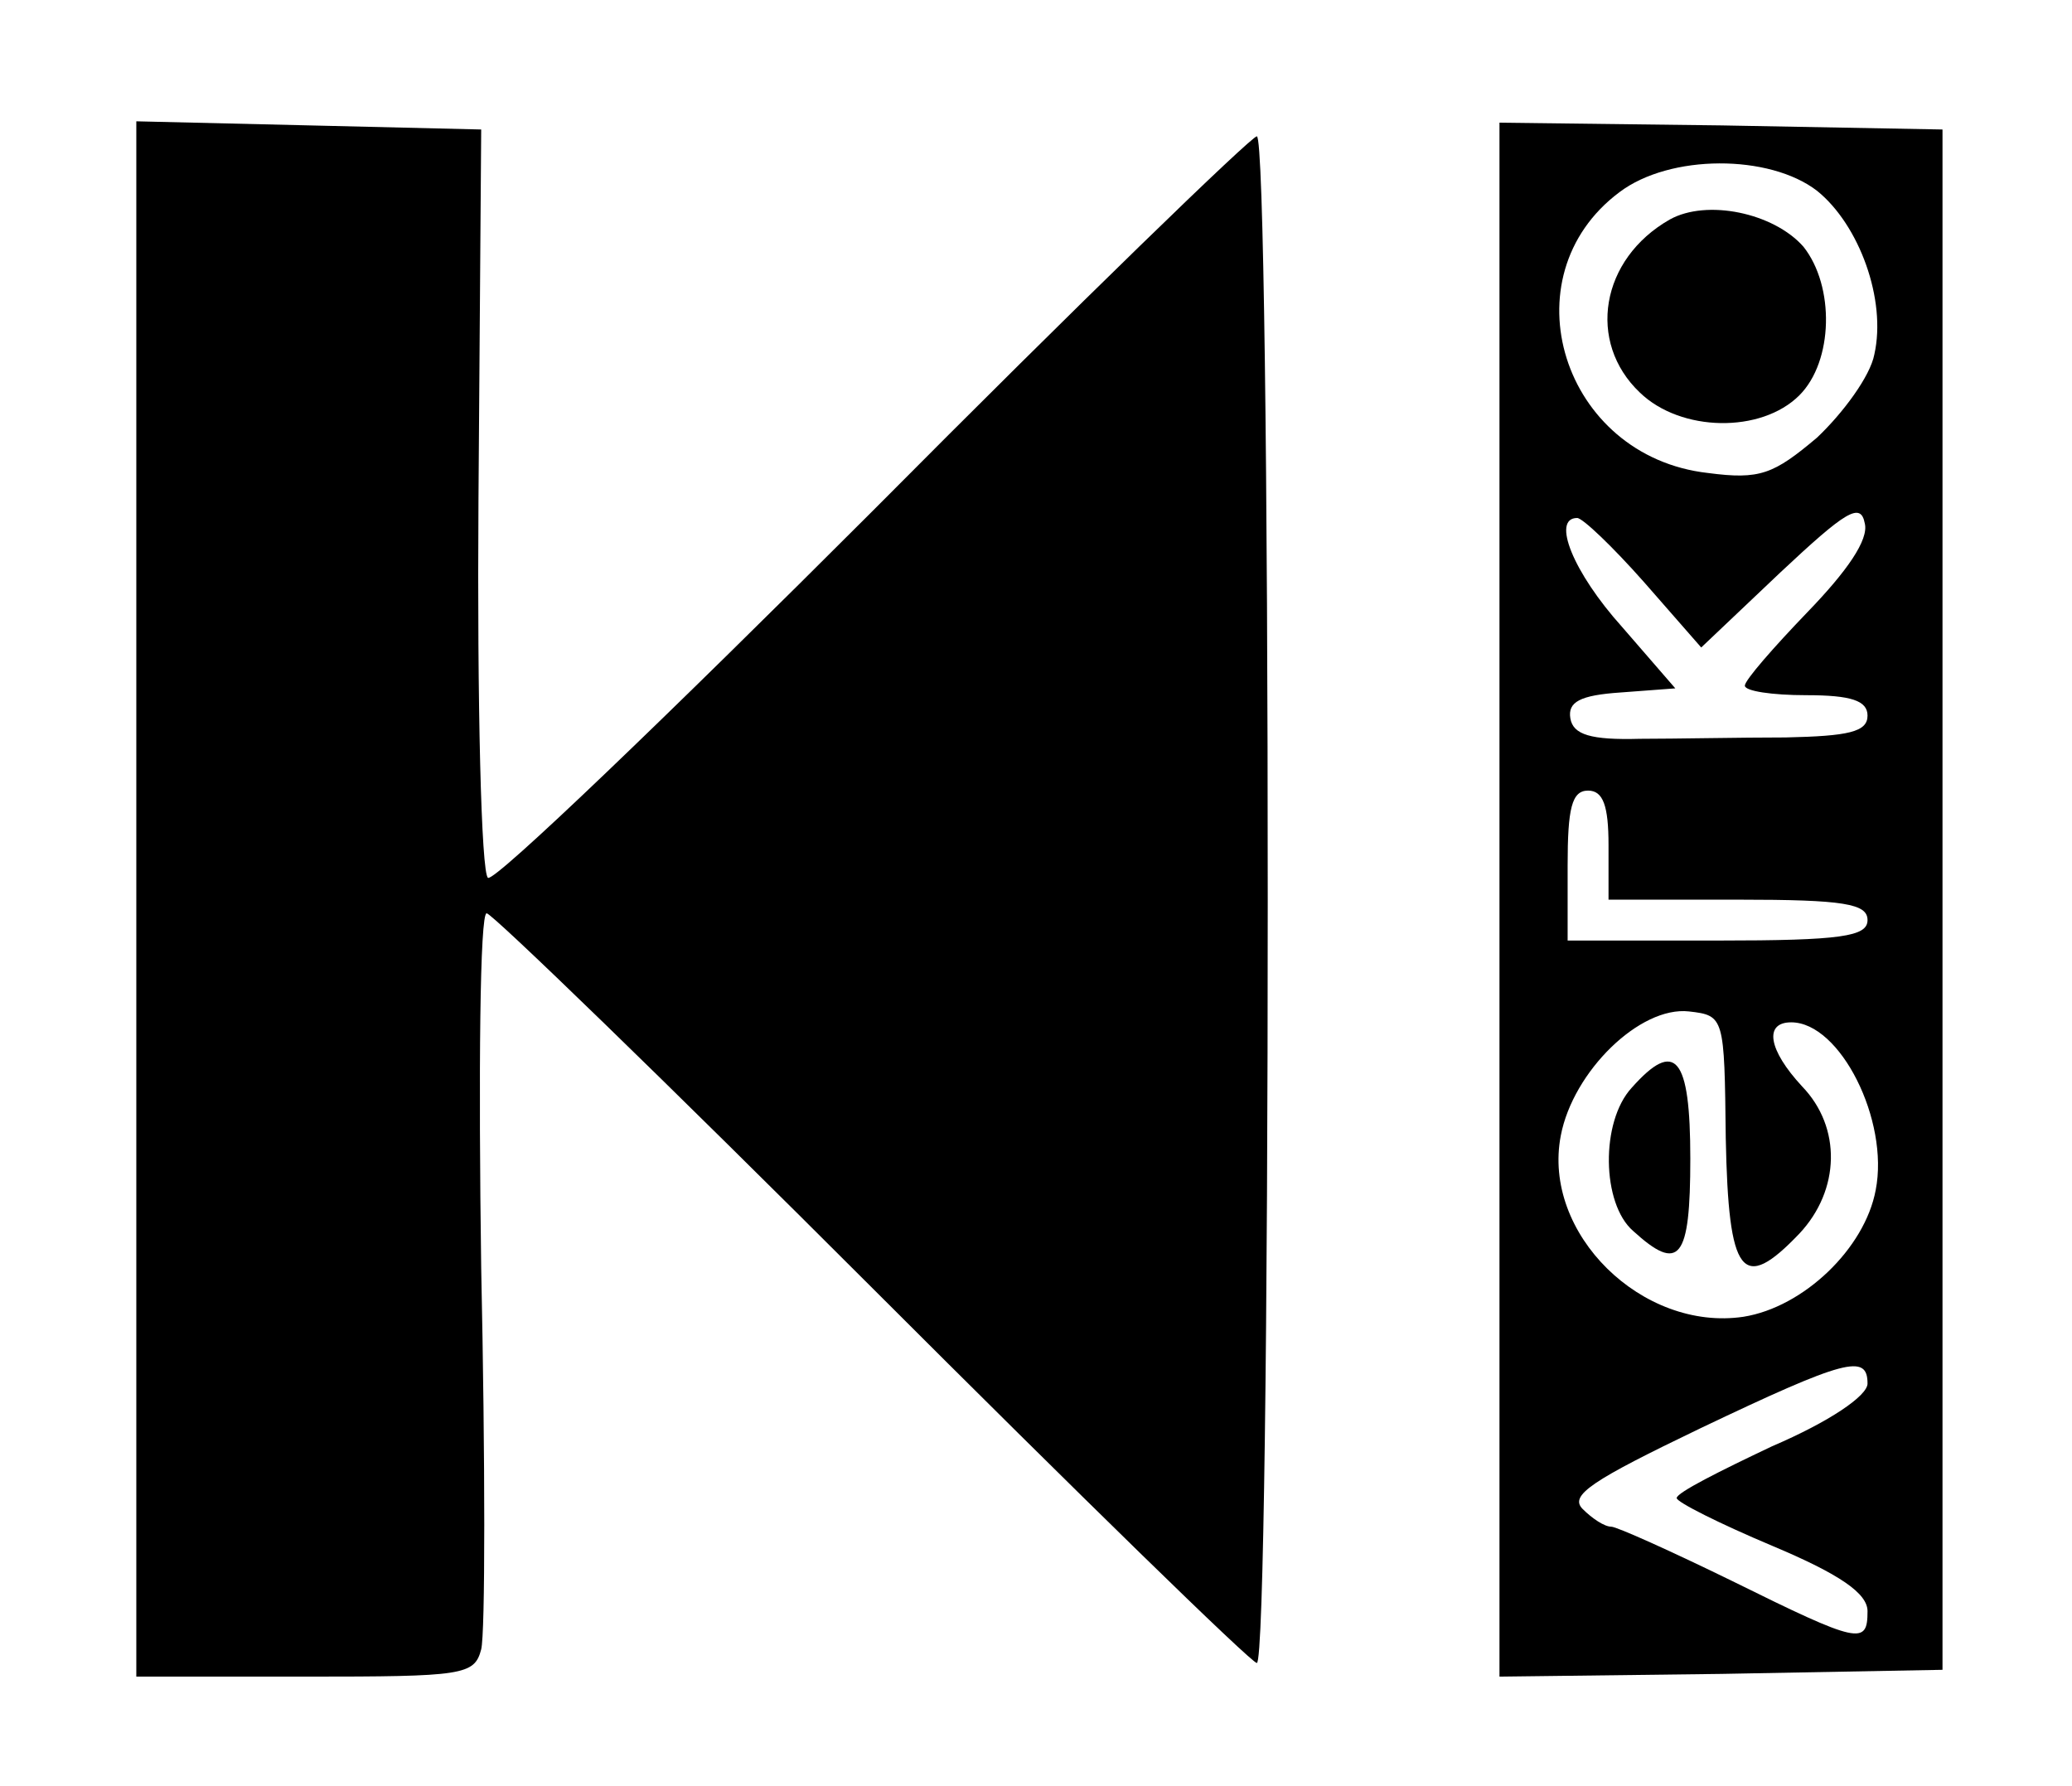
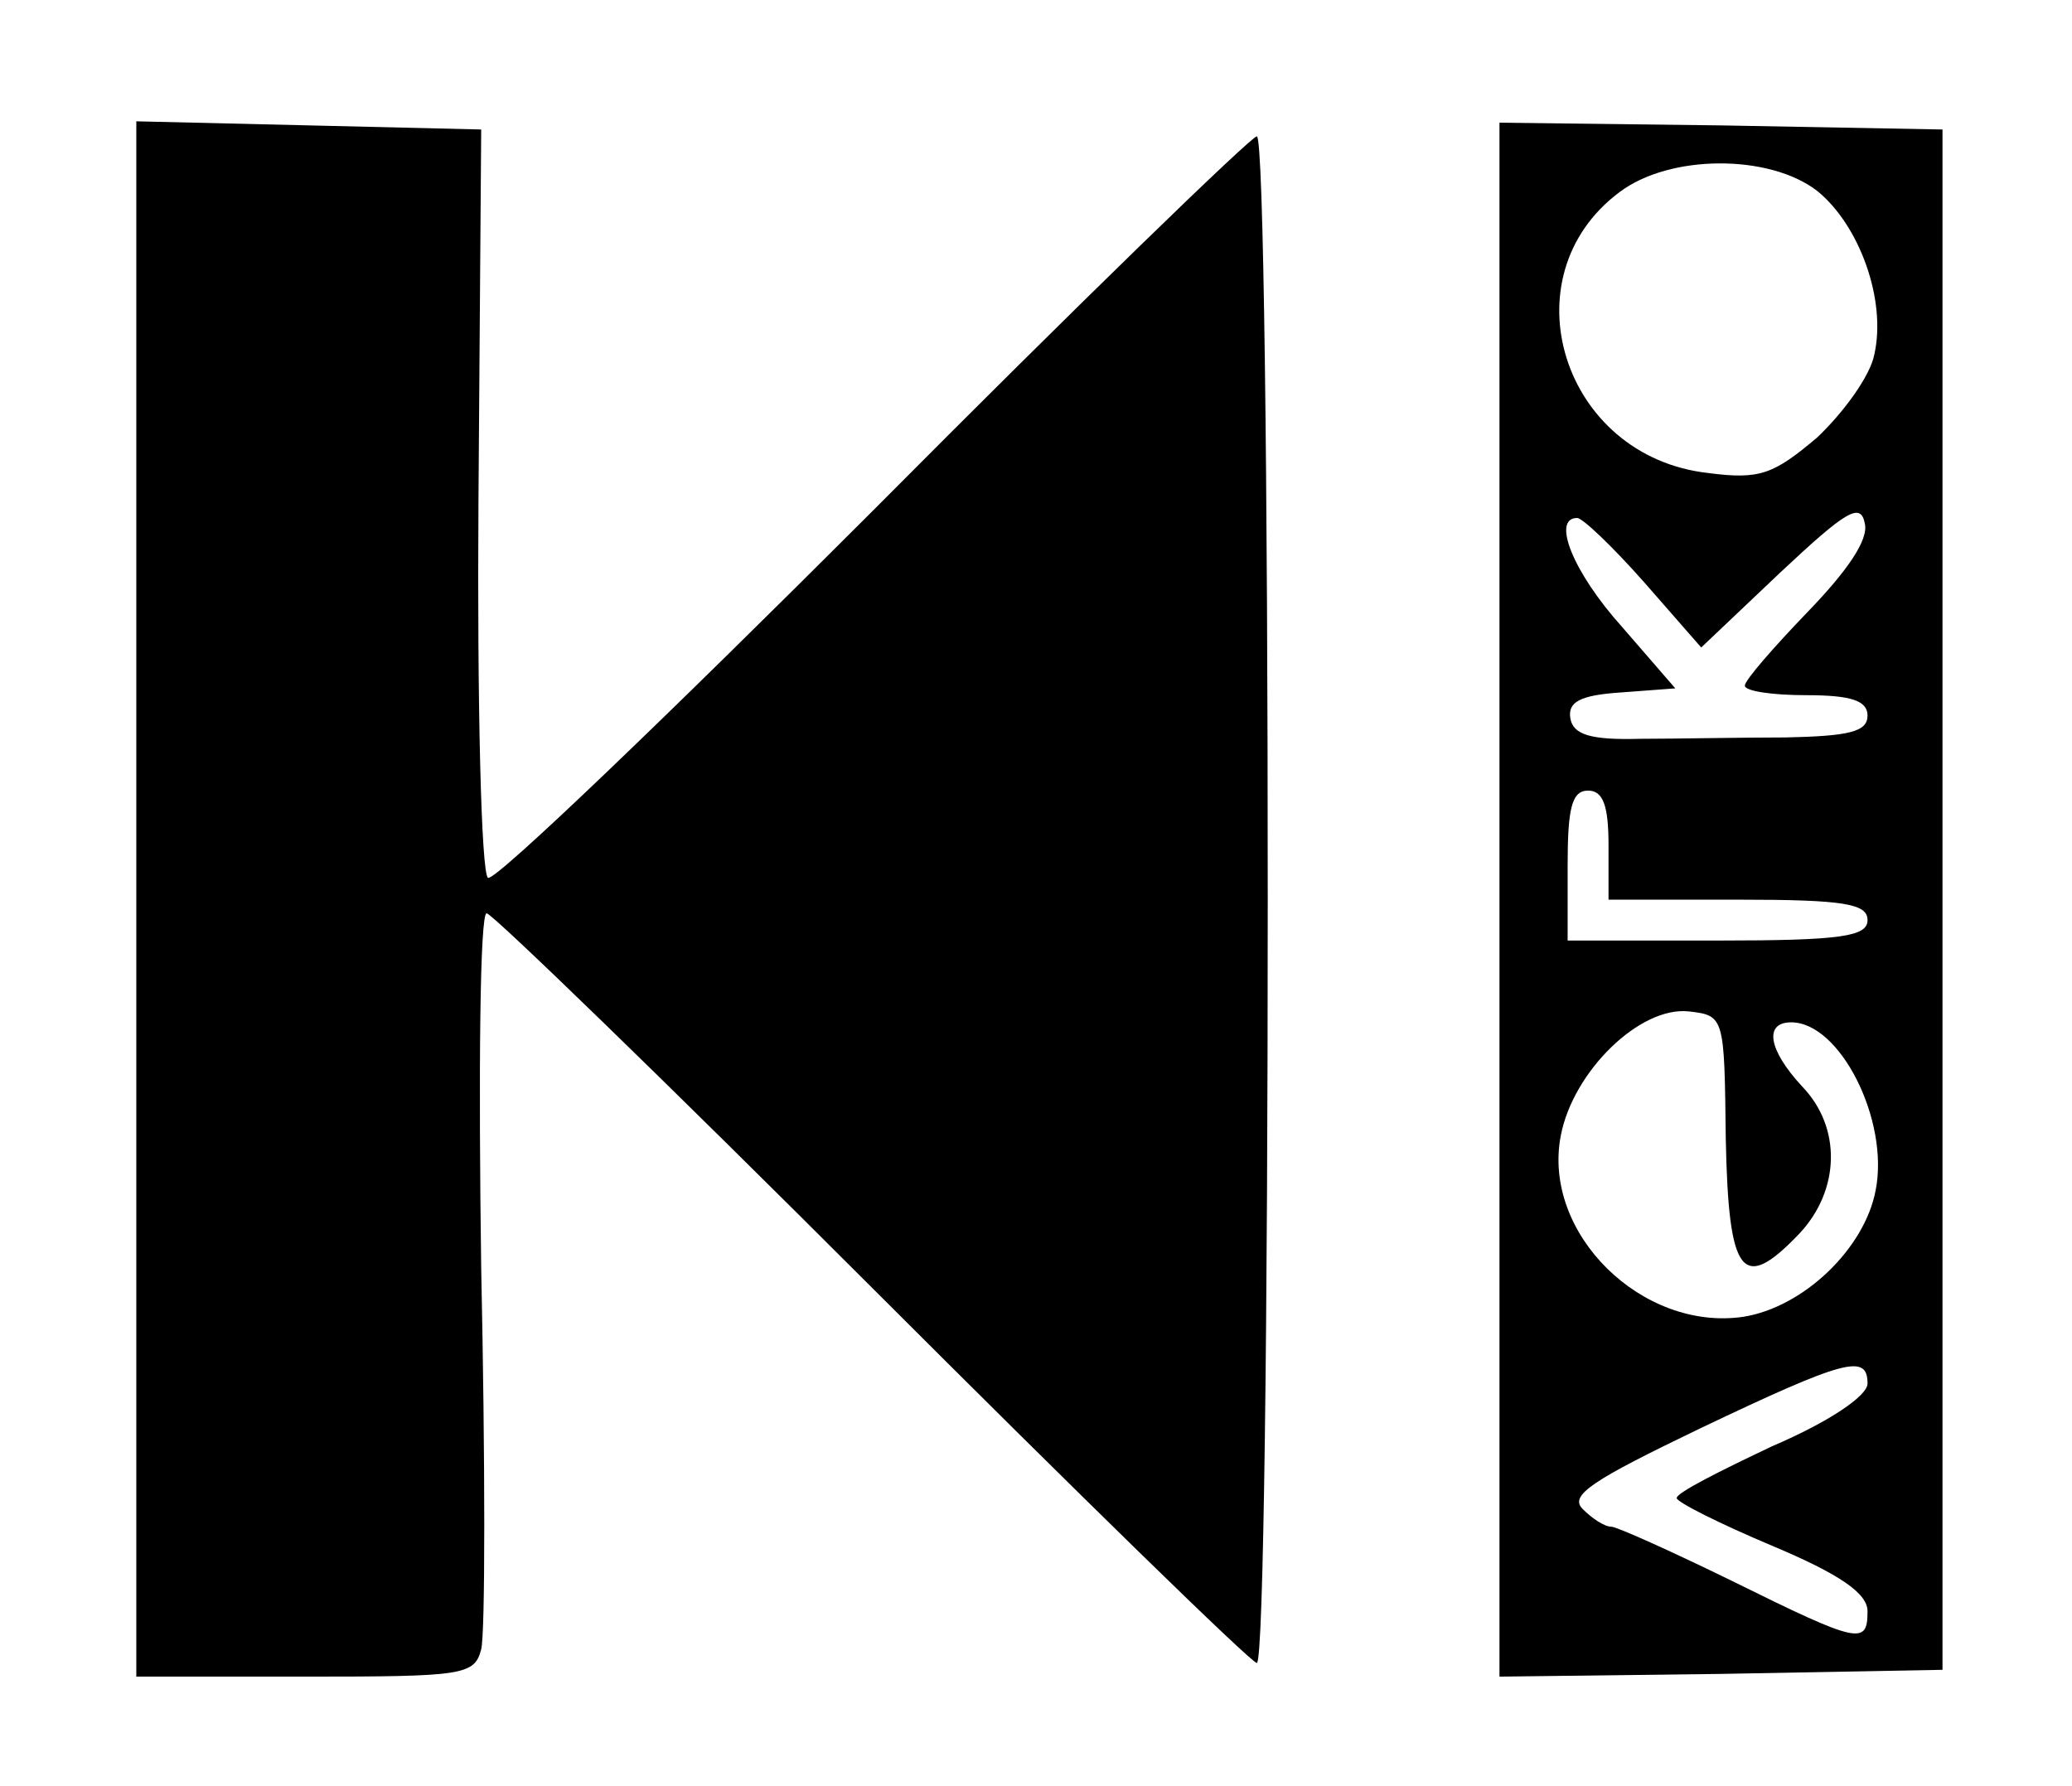
<svg xmlns="http://www.w3.org/2000/svg" version="1.0" width="152pt" height="131pt" viewBox="0 0 152 131" preserveAspectRatio="xMidYMid meet">
  <g transform="translate(0,131) scale(0.1,-0.1)" fill="#000000" stroke="none">
    <path d="M100 650 l0 -570 124 0 c116 0 124 1 129 20 3 12 3 138 0 280 -2 143 -1 260 4 260 4 0 132 -124 283 -275 151 -151 278 -275 282 -275 5 0 8 252 8 560 0 308 -3 560 -8 560 -4 0 -131 -123 -281 -274 -151 -151 -278 -273 -283 -270 -5 3 -8 128 -7 277 l2 272 -126 3 -127 3 0 -571z" />
    <path d="M1100 650 l0 -570 163 2 162 3 0 565 0 565 -162 3 -163 2 0 -570z m233 520 c31 -25 51 -80 42 -120 -3 -16 -23 -43 -42 -61 -32 -27 -42 -31 -80 -26 -107 12 -148 144 -65 206 37 28 110 28 145 1z m-7 -309 c-25 -26 -46 -50 -46 -54 0 -4 20 -7 45 -7 33 0 45 -4 45 -15 0 -12 -14 -15 -60 -16 -33 0 -81 -1 -107 -1 -36 -1 -49 3 -51 15 -2 12 7 17 37 19 l40 3 -39 45 c-36 40 -52 80 -33 80 4 0 26 -21 49 -47 l42 -48 58 55 c48 45 59 52 62 36 3 -12 -13 -35 -42 -65z m-146 -171 l0 -40 95 0 c78 0 95 -3 95 -15 0 -12 -19 -15 -110 -15 l-110 0 0 55 c0 42 3 55 15 55 11 0 15 -11 15 -40z m86 -215 c2 -101 12 -114 54 -70 30 32 31 78 2 108 -25 27 -28 47 -8 47 36 0 72 -72 62 -123 -8 -43 -53 -86 -97 -93 -74 -11 -148 61 -134 133 9 47 58 95 94 91 26 -3 26 -4 27 -93z m104 -180 c0 -9 -28 -28 -70 -46 -38 -18 -70 -34 -70 -38 0 -3 32 -19 70 -35 50 -21 70 -35 70 -48 0 -25 -6 -24 -99 22 -45 22 -85 40 -89 40 -5 0 -14 6 -21 13 -10 10 7 21 86 59 107 51 123 55 123 33z" />
-     <path d="M1225 1149 c-51 -29 -61 -90 -22 -127 30 -29 89 -30 117 -2 25 25 26 80 3 109 -22 25 -71 35 -98 20z" />
-     <path d="M1197 512 c-23 -25 -22 -85 1 -105 34 -31 42 -21 42 53 0 75 -11 88 -43 52z" />
+     <path d="M1197 512 z" />
  </g>
</svg>